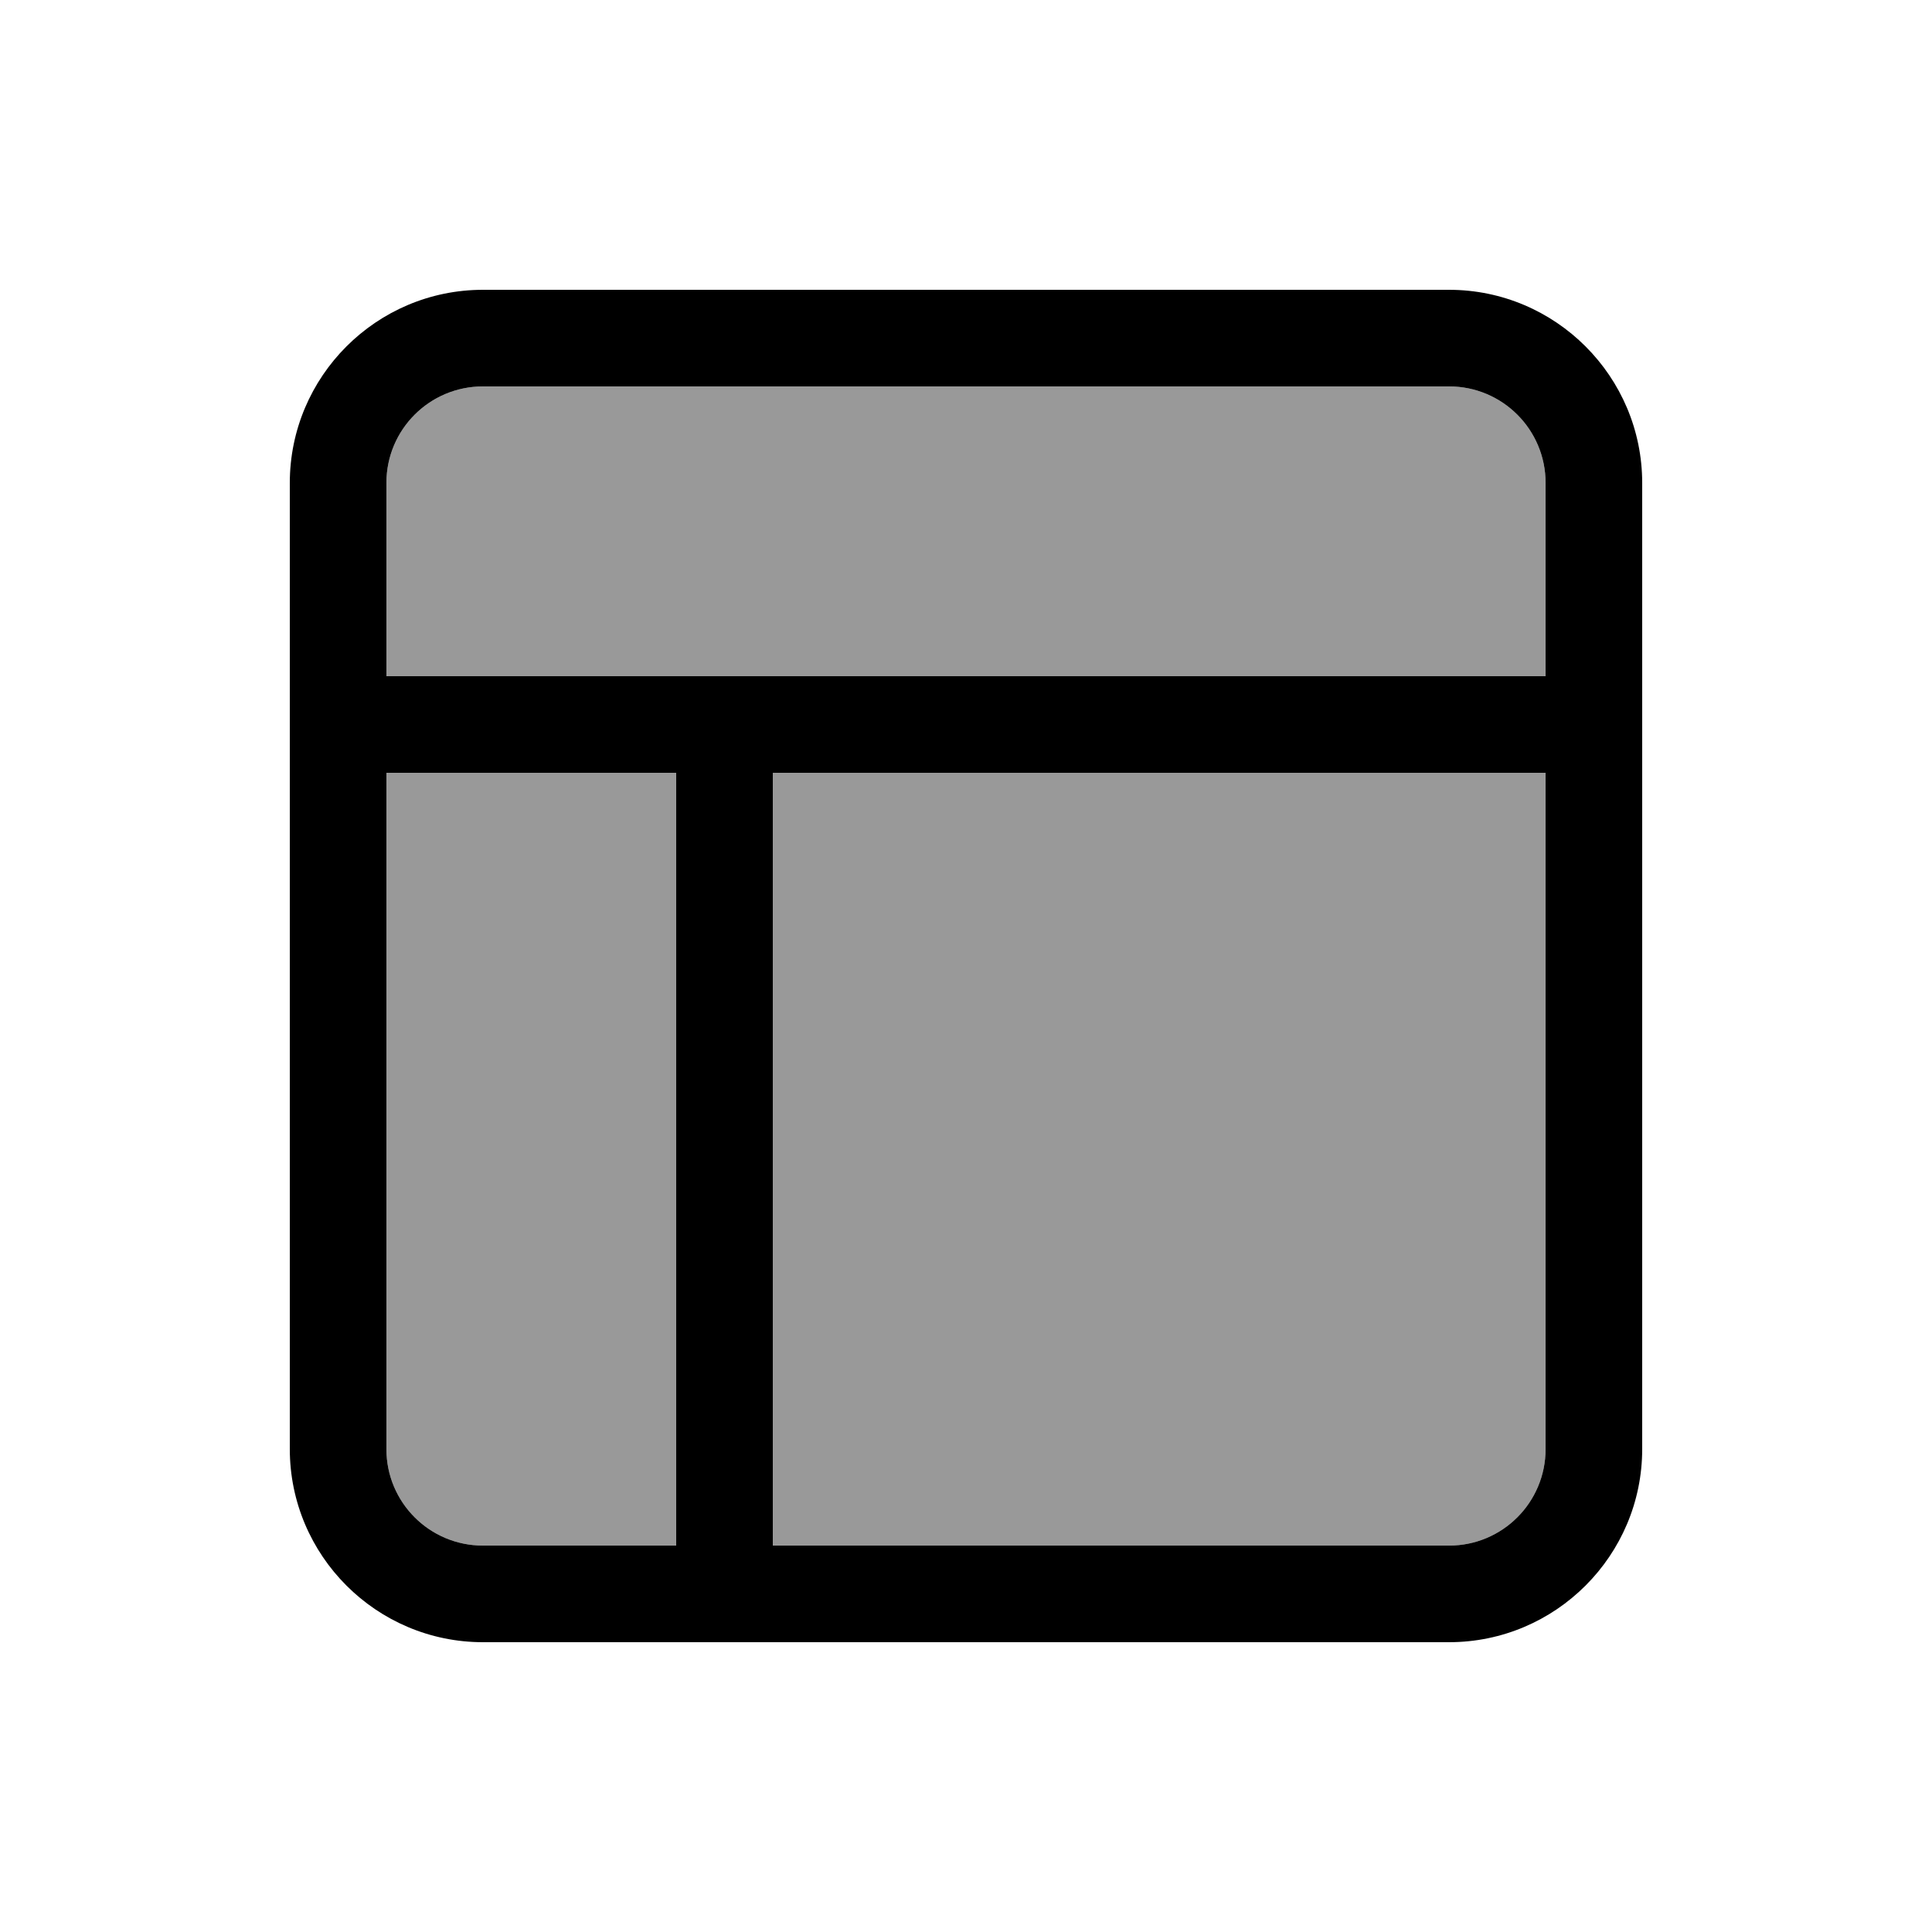
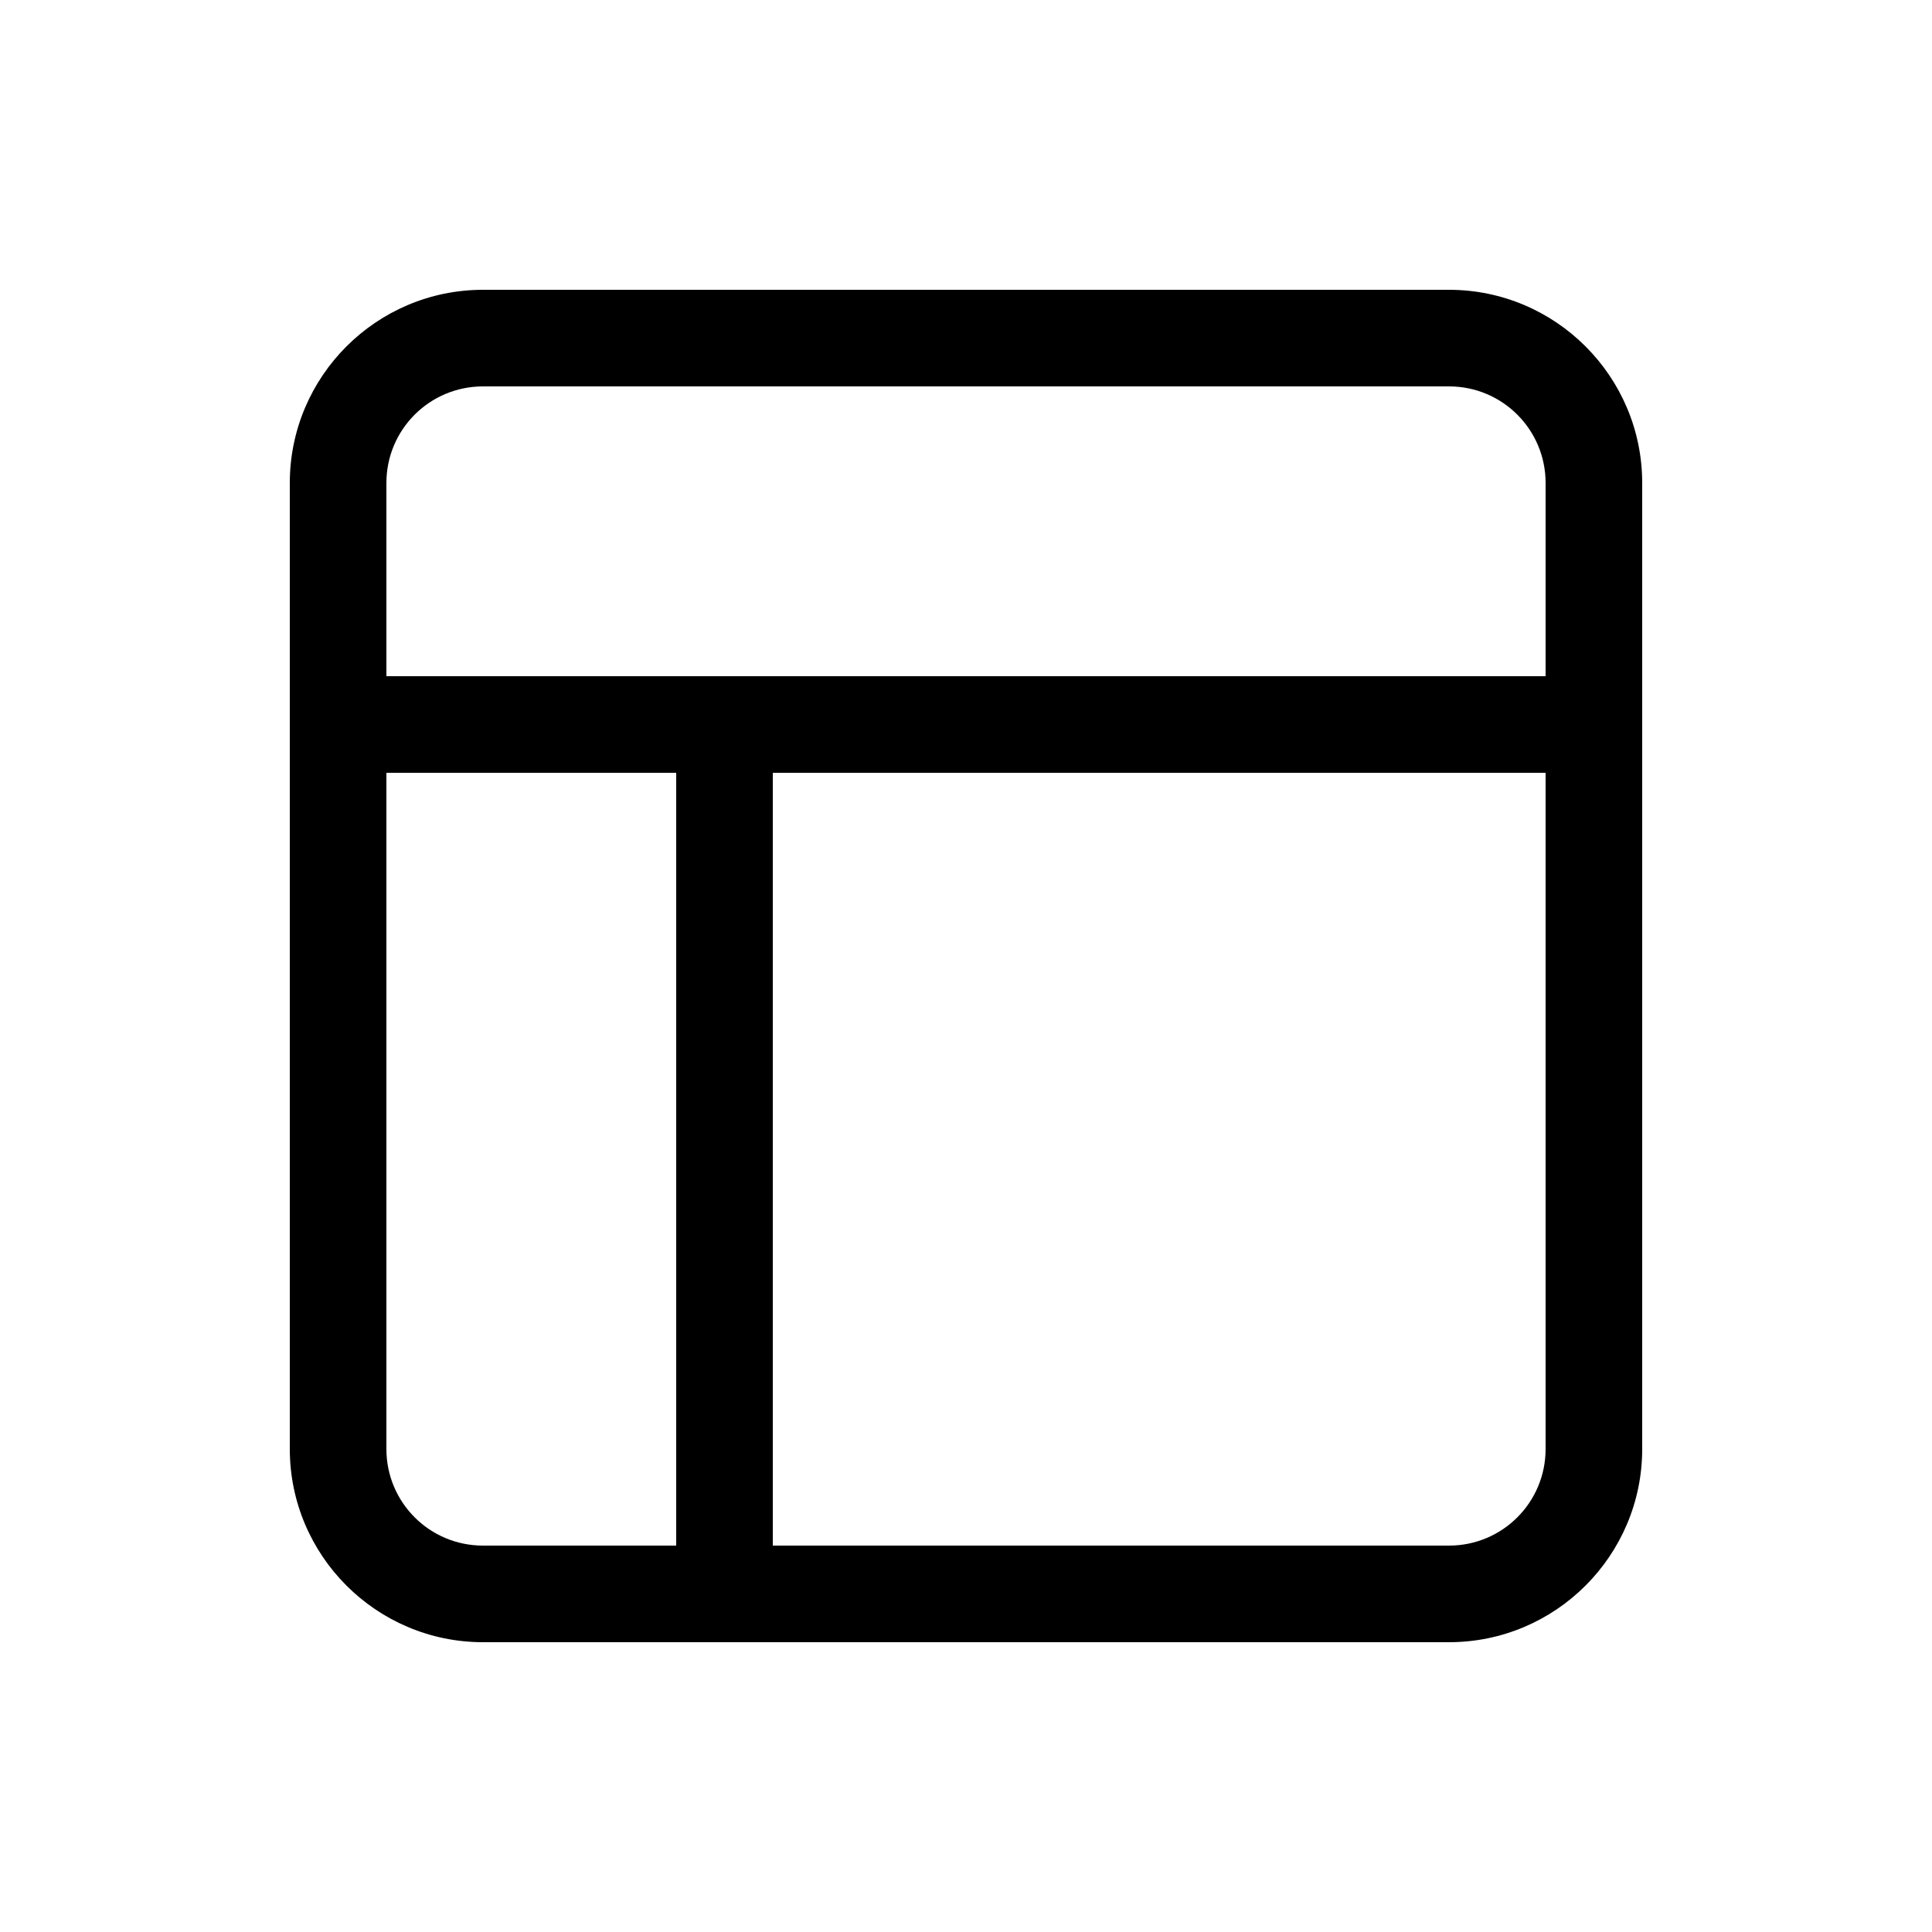
<svg xmlns="http://www.w3.org/2000/svg" viewBox="0 0 640 640">
-   <path opacity=".4" fill="currentColor" d="M128 160L128 224L512 224L512 160C512 142.3 497.7 128 480 128L160 128C142.3 128 128 142.3 128 160zM128 256L128 480C128 497.7 142.3 512 160 512L224 512L224 256L128 256zM256 256L256 512L480 512C497.7 512 512 497.7 512 480L512 256L256 256z" />
  <path fill="currentColor" d="M480 128C497.7 128 512 142.3 512 160L512 224L128 224L128 160C128 142.3 142.3 128 160 128L480 128zM128 480L128 256L224 256L224 512L160 512C142.3 512 128 497.7 128 480zM256 512L256 256L512 256L512 480C512 497.7 497.7 512 480 512L256 512zM160 96C124.7 96 96 124.7 96 160L96 480C96 515.3 124.7 544 160 544L480 544C515.3 544 544 515.3 544 480L544 160C544 124.7 515.3 96 480 96L160 96z" />
</svg>